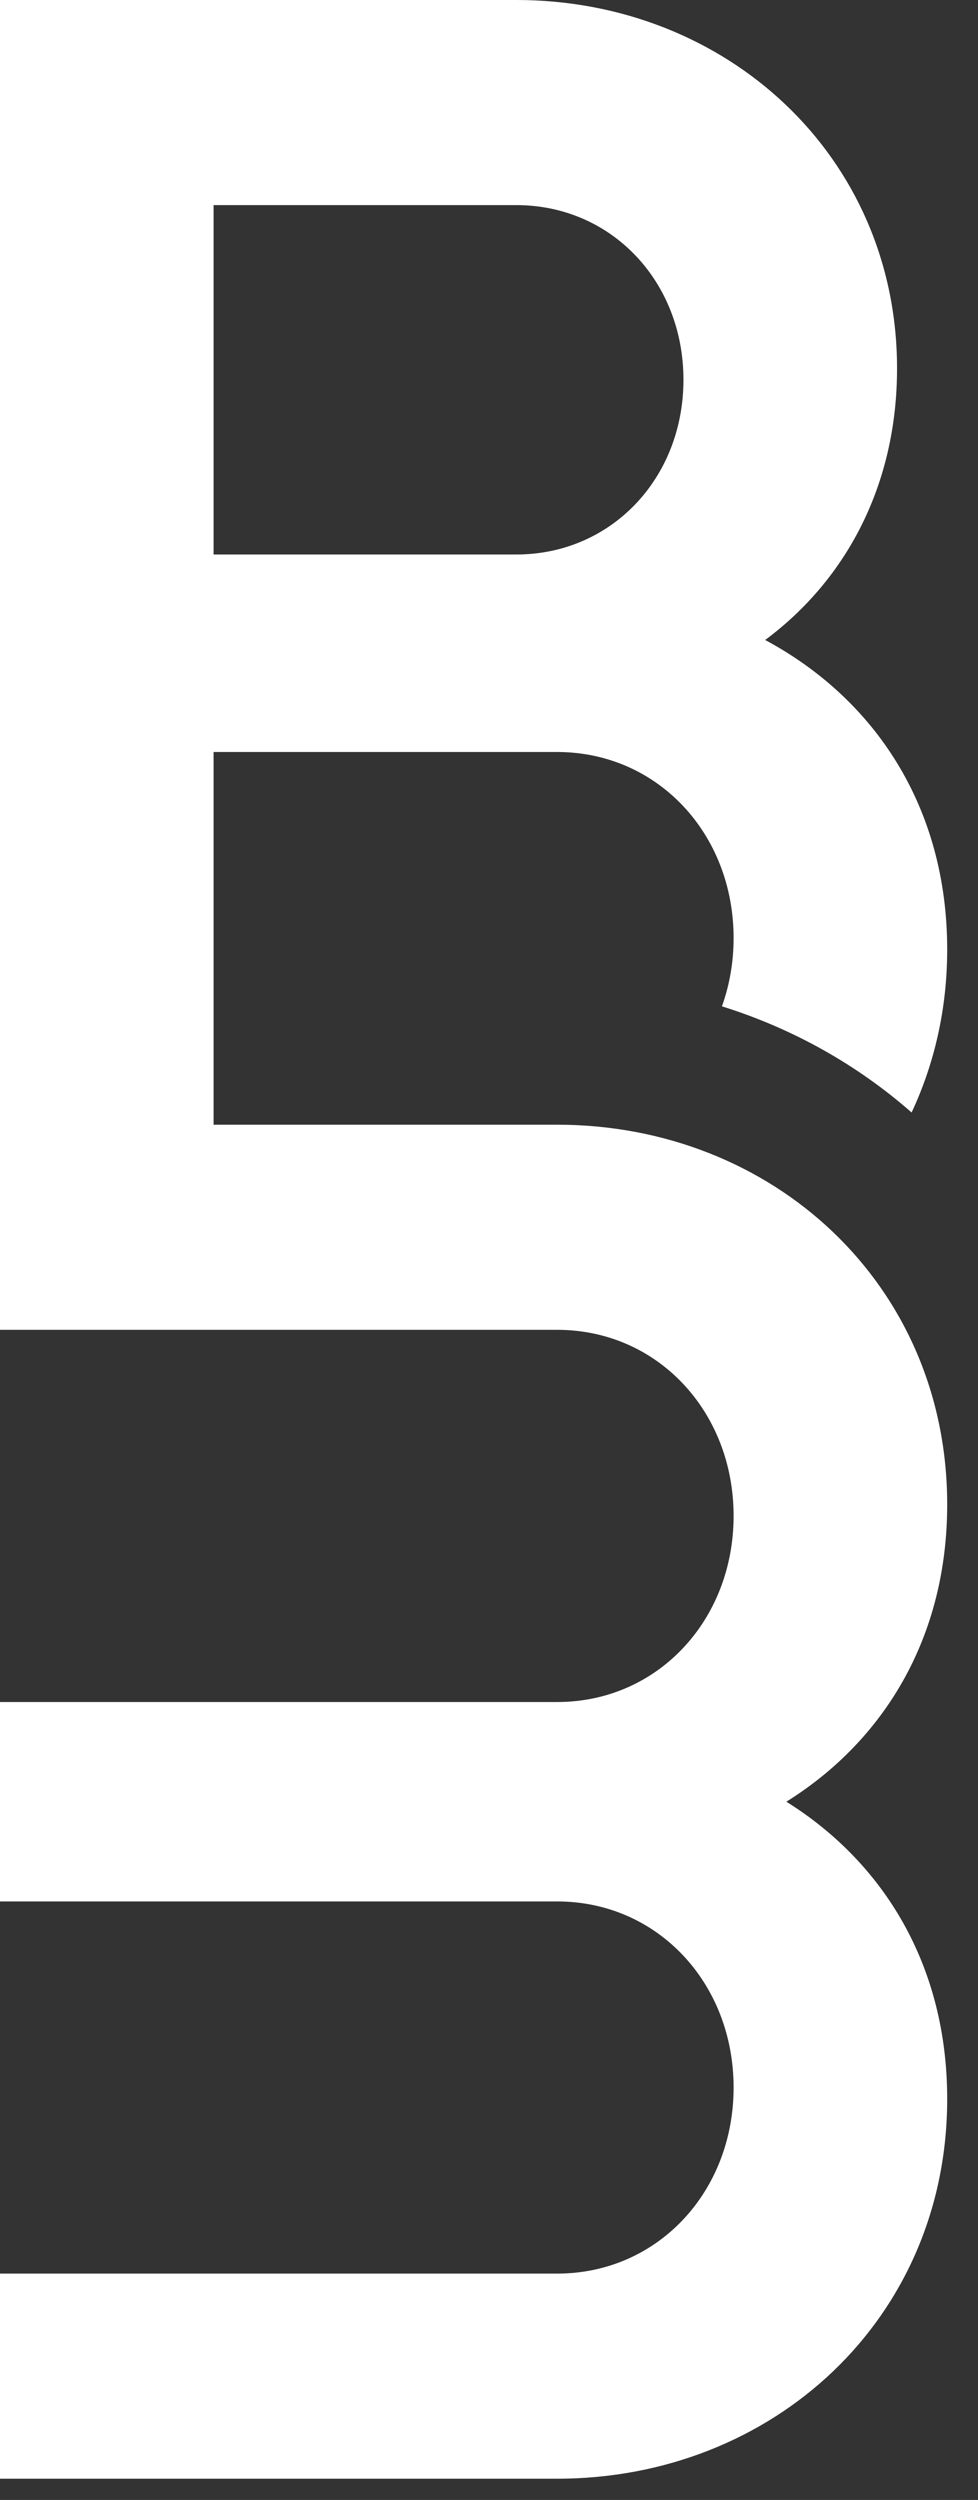
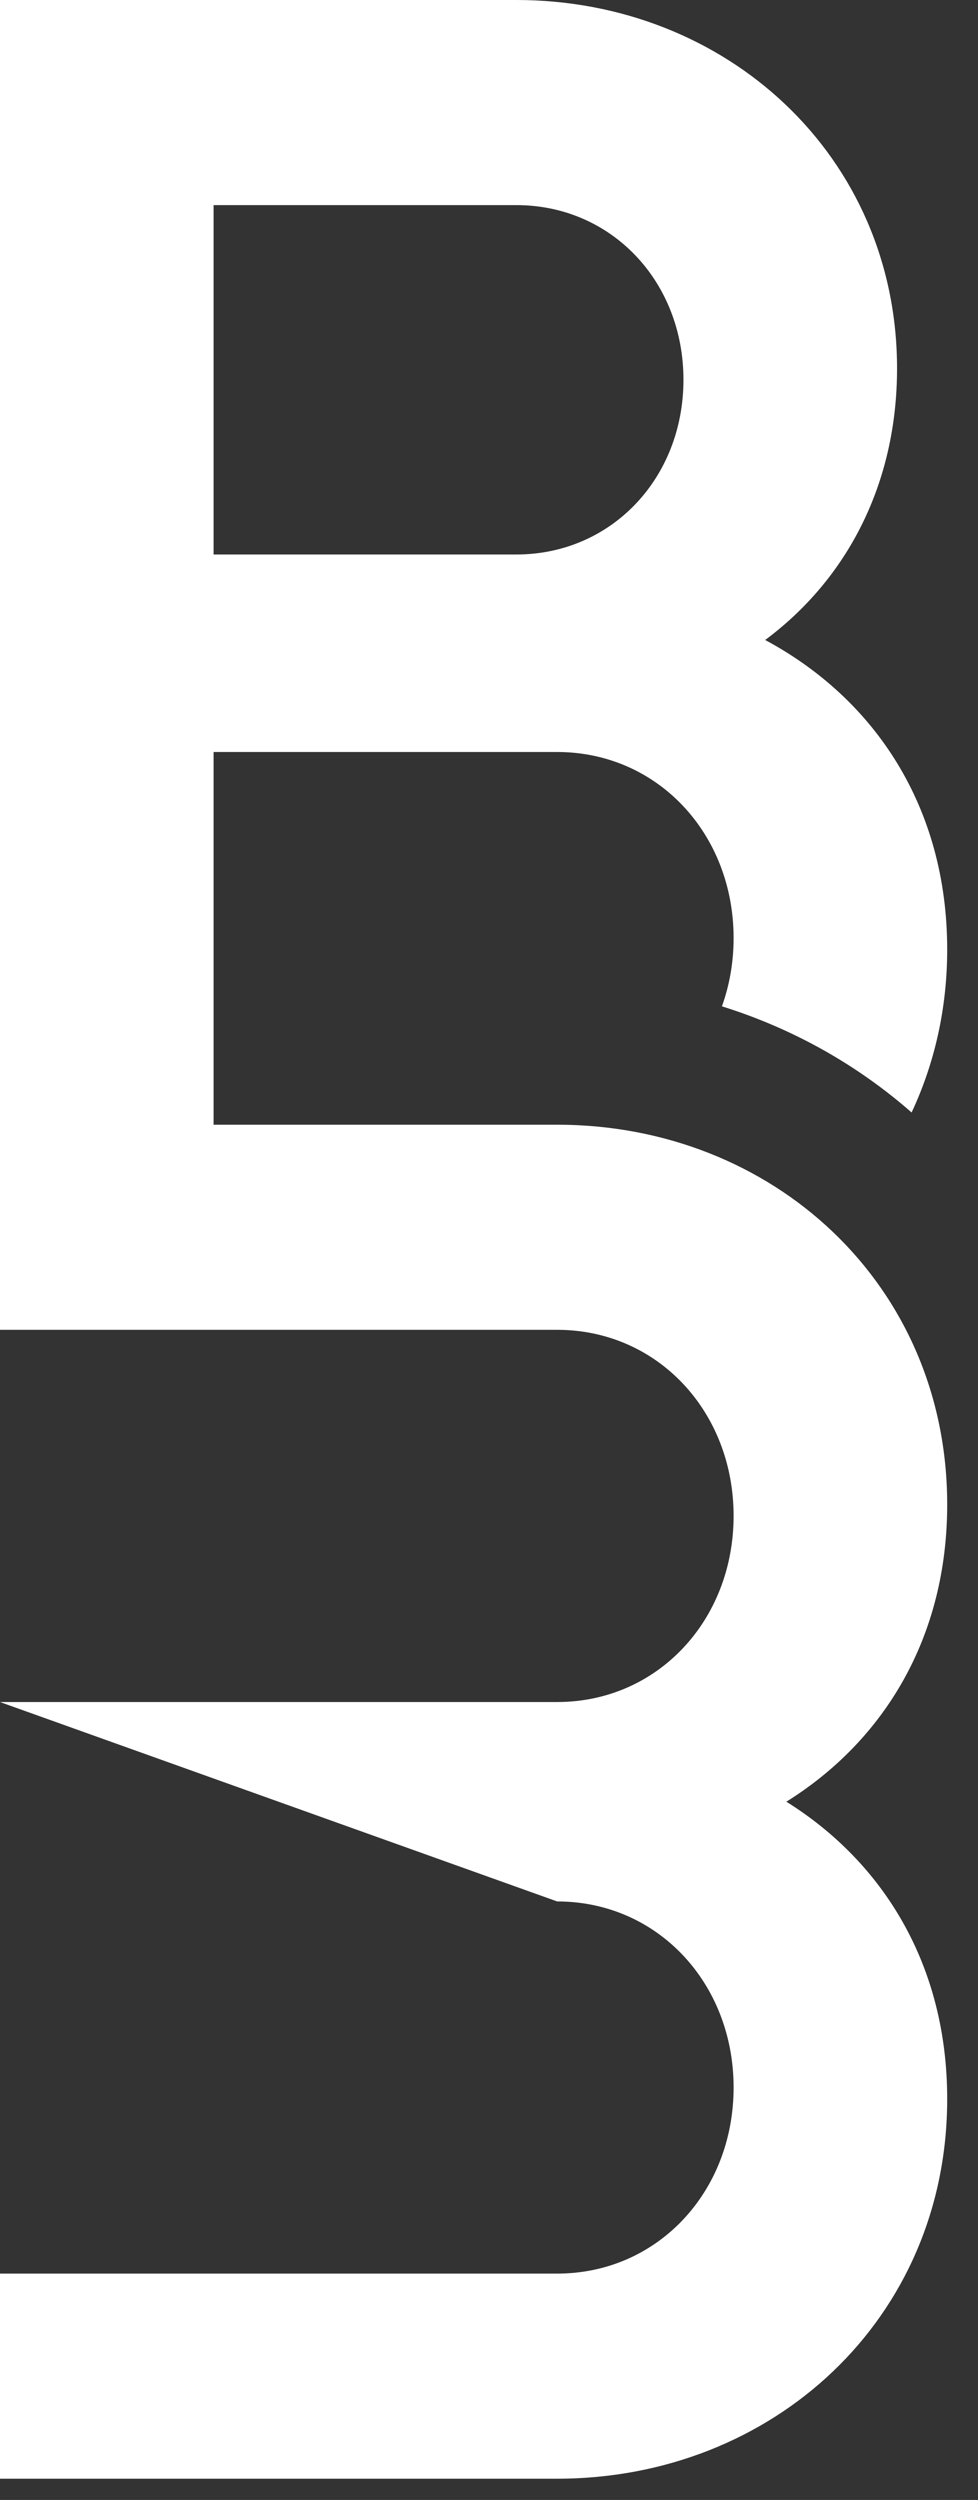
<svg xmlns="http://www.w3.org/2000/svg" width="18px" height="46px" viewBox="0 0 18 46" version="1.1">
  <rect x="0" y="0" width="18" height="46" fill="#333333" stroke="none" />
  <title>CliniqueDentaireBBM-IconeLogo-Noir-RVB</title>
  <desc>Created with Sketch.</desc>
  <defs />
  <g id="Symbols" stroke="none" stroke-width="1" fill="none" fill-rule="evenodd">
    <g id="Nav-FondFoncé-mobile" transform="translate(-20, -12)" fill="#FFFFFF">
      <g id="Nav-FondFoncé" transform="translate(20, 12)">
        <g id="CliniqueDentaireBBM-IconeLogo-Noir-RVB">
-           <path d="M0,31.318 L0,34.987 L10.254,34.987 C12.101,34.987 13.502,36.489 13.502,38.411 C13.502,40.333 12.101,41.835 10.254,41.835 L0,41.835 L0,45.609 L10.254,45.609 C14.22,45.609 17.433,42.674 17.433,38.621 C17.433,36.173 16.27,34.275 14.473,33.152 C16.27,32.03 17.433,30.131 17.433,27.684 C17.433,23.631 14.22,20.695 10.254,20.695 L3.928,20.695 L3.931,20.685 L3.931,13.837 L10.254,13.837 C12.101,13.837 13.502,15.34 13.502,17.261 C13.502,17.707 13.426,18.13 13.287,18.517 C14.599,18.927 15.783,19.597 16.778,20.47 C17.197,19.575 17.433,18.564 17.433,17.471 C17.433,14.85 16.1,12.858 14.083,11.776 C15.587,10.657 16.51,8.91 16.51,6.779 C16.51,2.865 13.365,0 9.503,0 L0,0 L0,24.469 L10.254,24.469 C12.101,24.469 13.502,25.972 13.502,27.893 C13.502,29.815 12.101,31.318 10.254,31.318 L0,31.318 Z M3.931,3.774 L9.503,3.774 C11.246,3.774 12.579,5.171 12.579,6.988 C12.579,8.805 11.246,10.203 9.503,10.203 L3.931,10.203 L3.931,3.774 L3.931,3.774 Z" id="Fill-25" />
+           <path d="M0,31.318 L10.254,34.987 C12.101,34.987 13.502,36.489 13.502,38.411 C13.502,40.333 12.101,41.835 10.254,41.835 L0,41.835 L0,45.609 L10.254,45.609 C14.22,45.609 17.433,42.674 17.433,38.621 C17.433,36.173 16.27,34.275 14.473,33.152 C16.27,32.03 17.433,30.131 17.433,27.684 C17.433,23.631 14.22,20.695 10.254,20.695 L3.928,20.695 L3.931,20.685 L3.931,13.837 L10.254,13.837 C12.101,13.837 13.502,15.34 13.502,17.261 C13.502,17.707 13.426,18.13 13.287,18.517 C14.599,18.927 15.783,19.597 16.778,20.47 C17.197,19.575 17.433,18.564 17.433,17.471 C17.433,14.85 16.1,12.858 14.083,11.776 C15.587,10.657 16.51,8.91 16.51,6.779 C16.51,2.865 13.365,0 9.503,0 L0,0 L0,24.469 L10.254,24.469 C12.101,24.469 13.502,25.972 13.502,27.893 C13.502,29.815 12.101,31.318 10.254,31.318 L0,31.318 Z M3.931,3.774 L9.503,3.774 C11.246,3.774 12.579,5.171 12.579,6.988 C12.579,8.805 11.246,10.203 9.503,10.203 L3.931,10.203 L3.931,3.774 L3.931,3.774 Z" id="Fill-25" />
        </g>
      </g>
    </g>
  </g>
</svg>